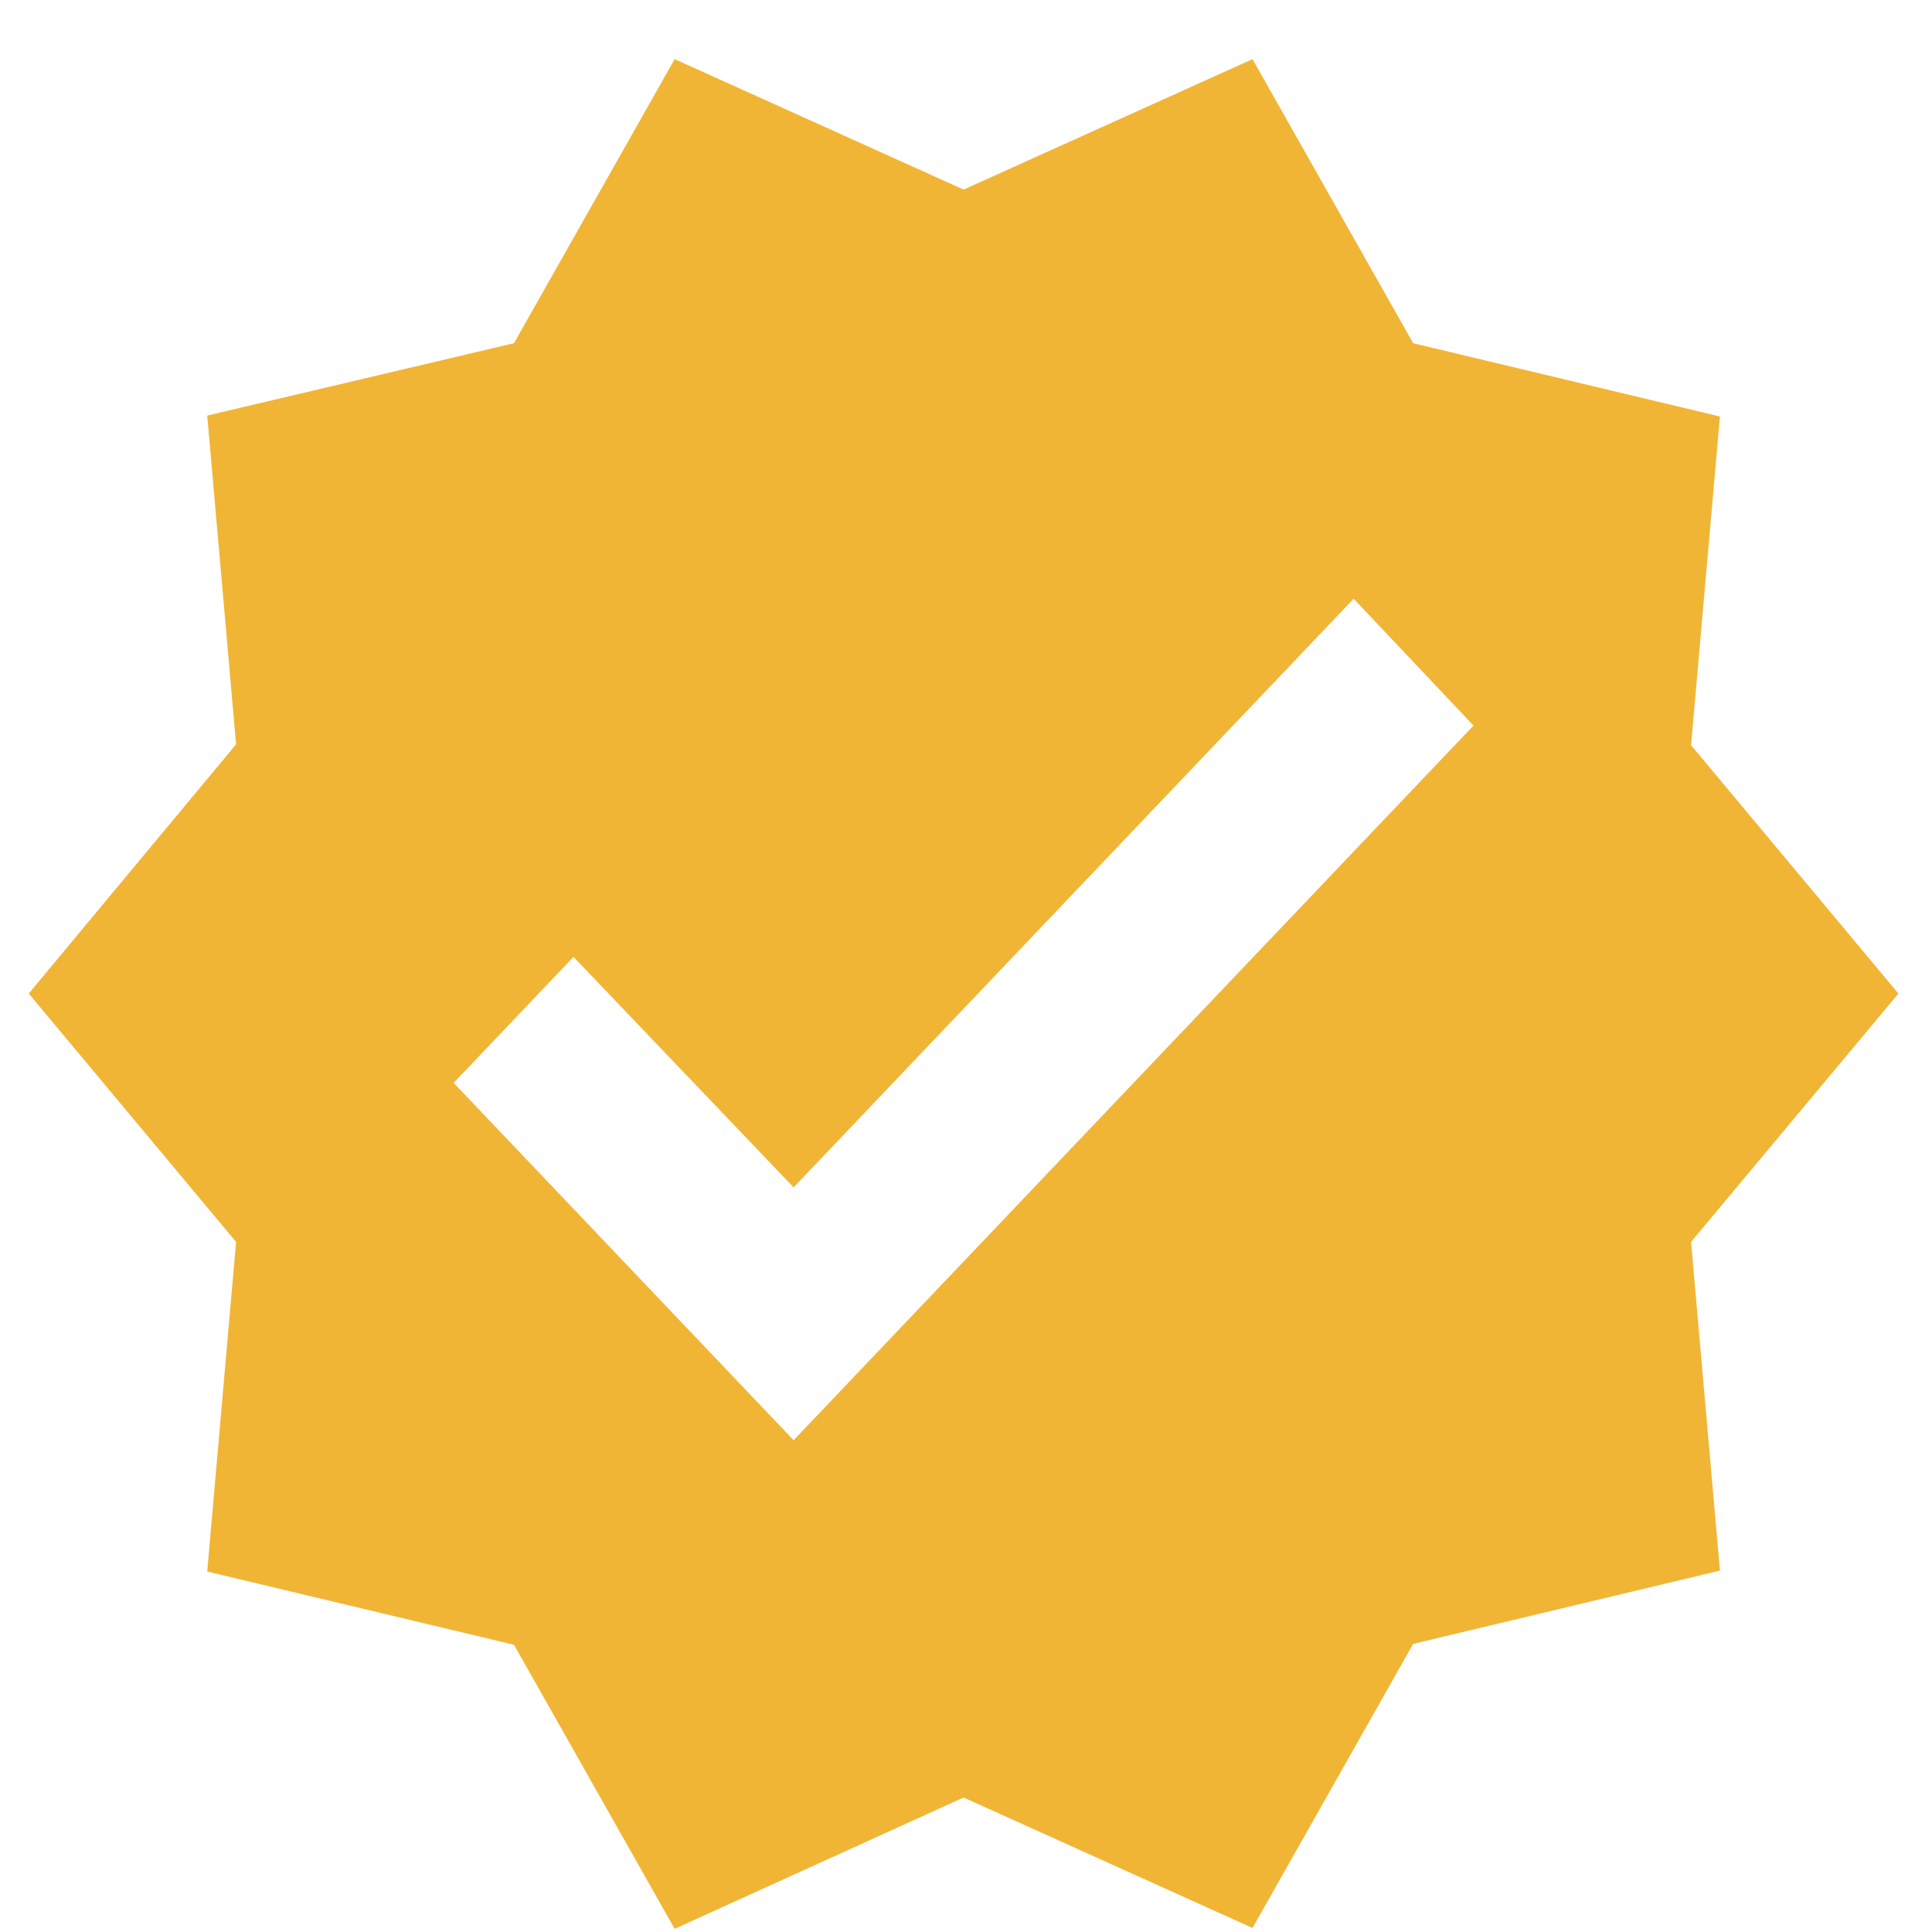
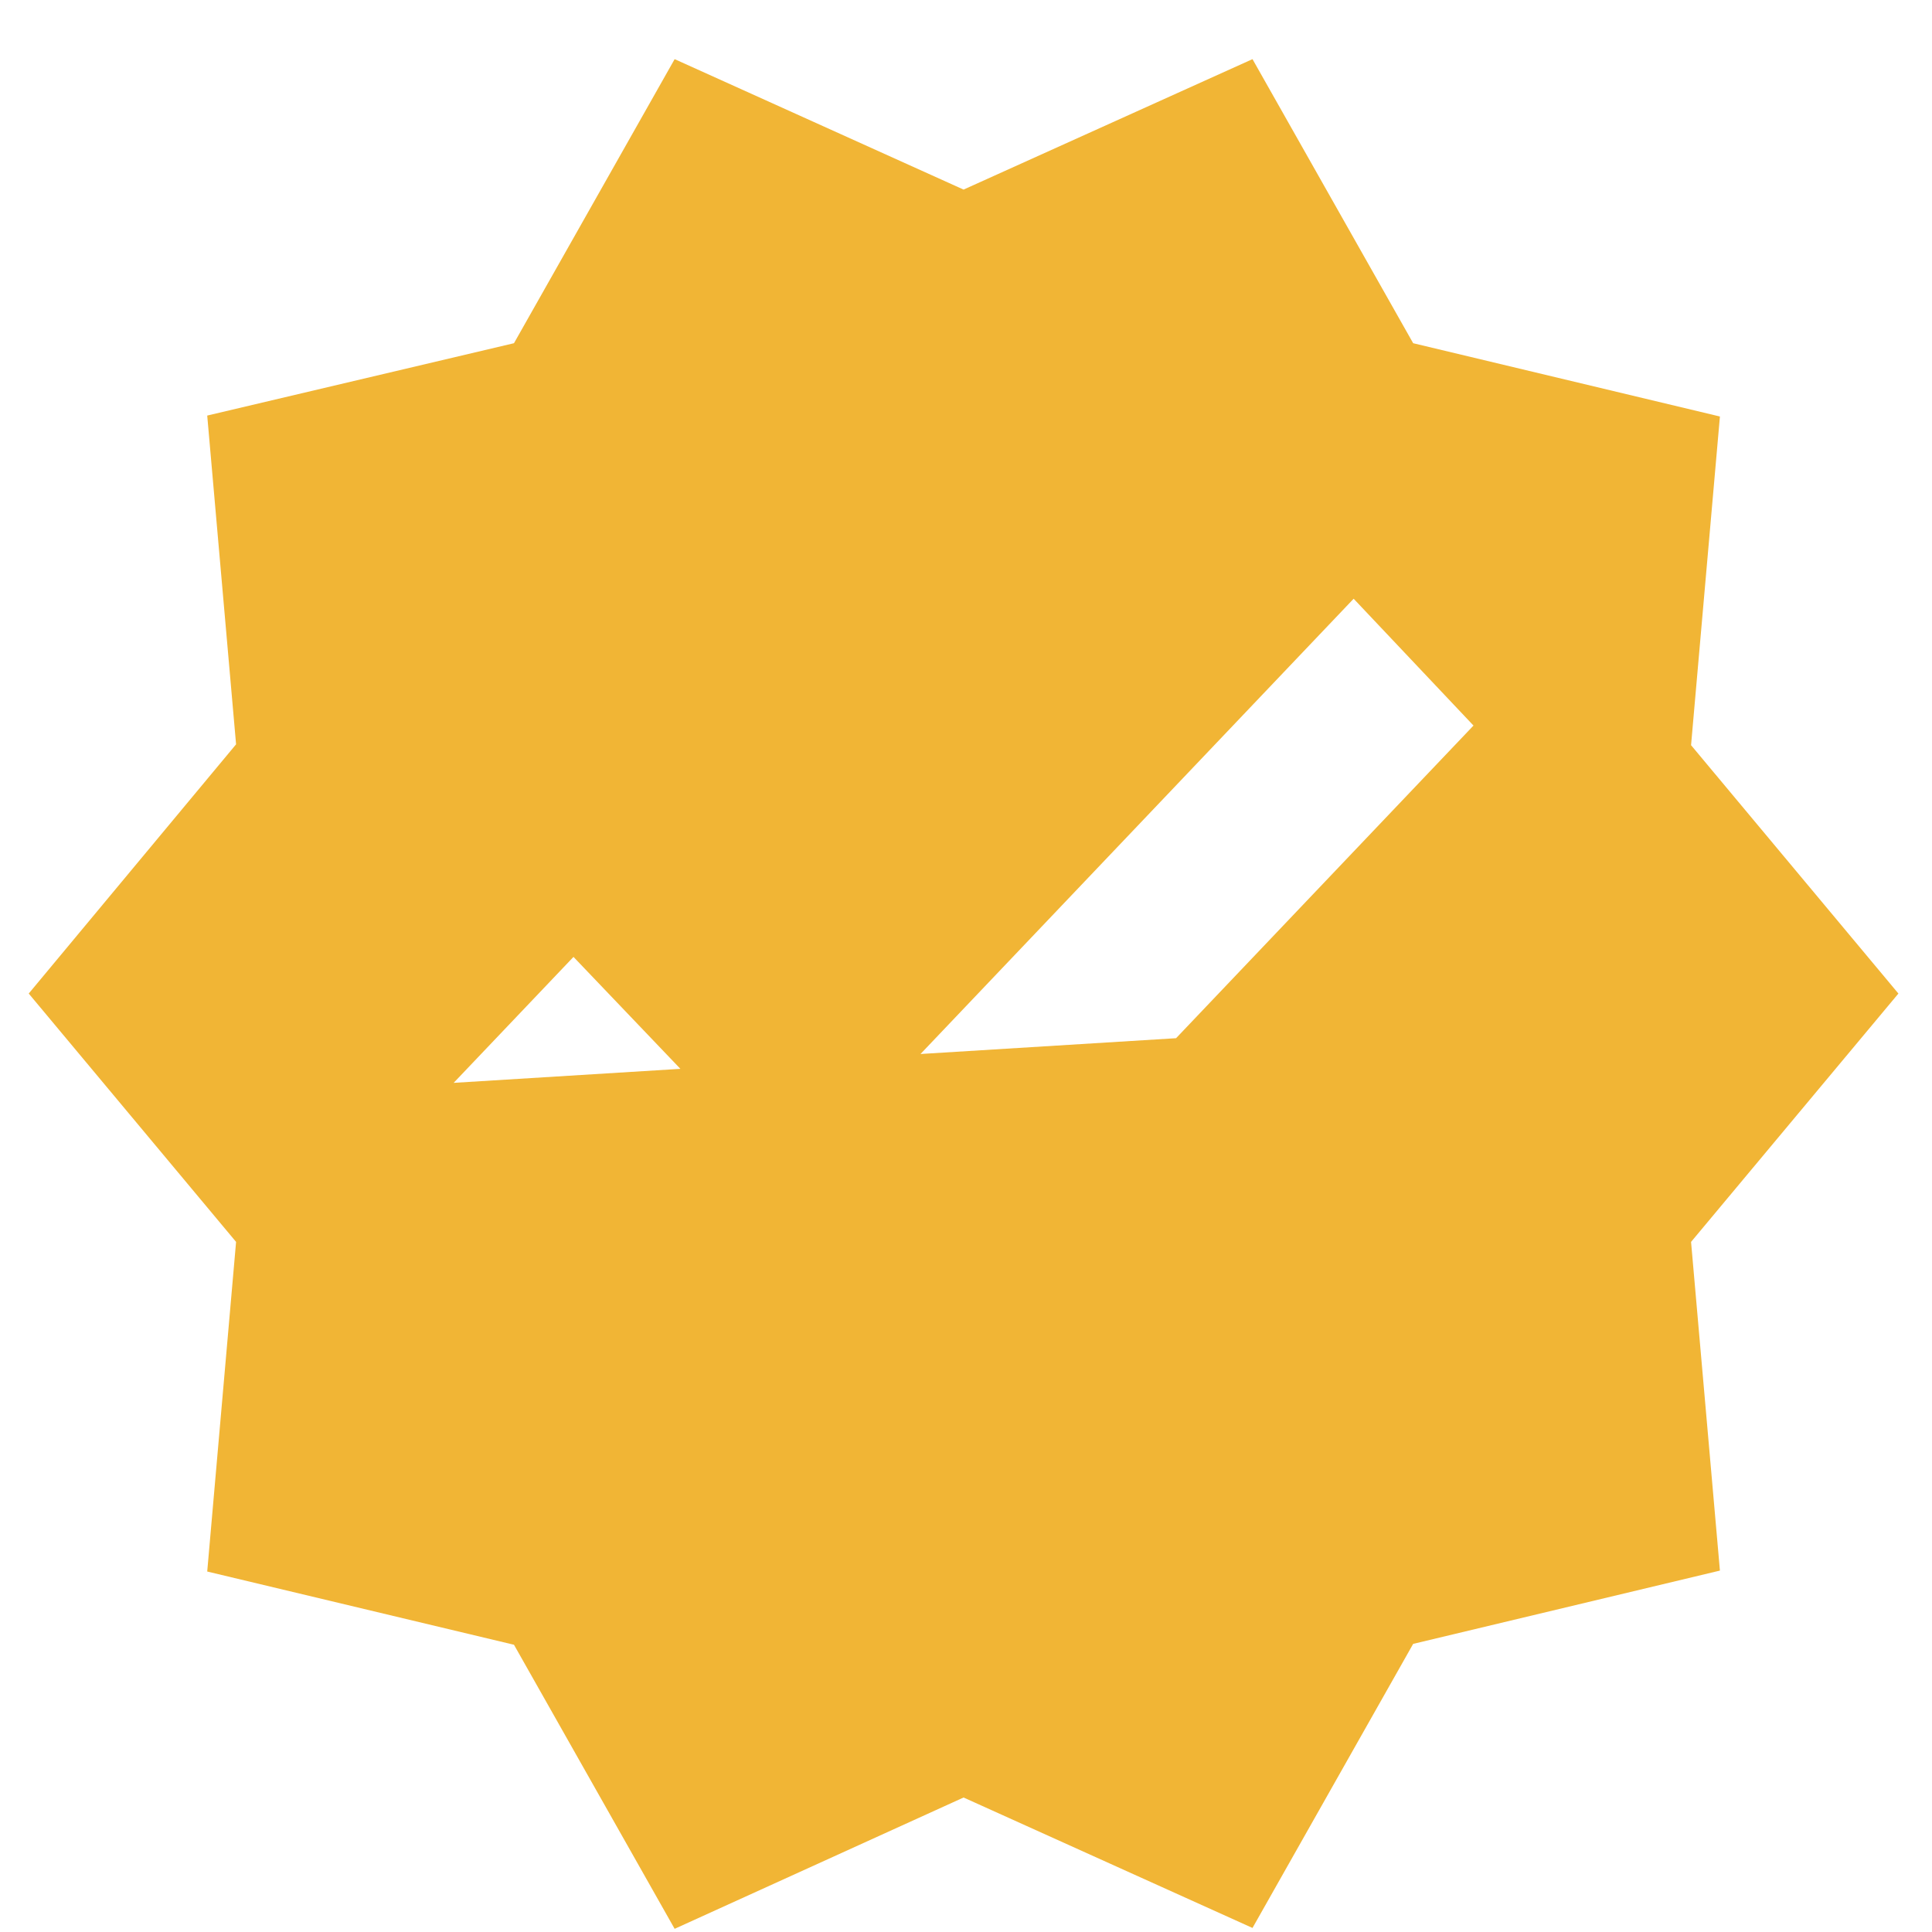
<svg xmlns="http://www.w3.org/2000/svg" width="31" height="31" viewBox="0 0 31 31" fill="none">
-   <path d="M30.461 15.942L27.134 11.957L27.597 6.683L22.675 5.507L20.097 0.949L15.461 3.042L10.825 0.949L8.247 5.507L3.325 6.668L3.788 11.943L0.461 15.942L3.788 19.927L3.325 25.216L8.247 26.391L10.825 30.949L15.461 28.842L20.097 30.935L22.675 26.377L27.597 25.201L27.134 19.927L30.461 15.942ZM12.734 23.109L7.279 17.375L9.202 15.354L12.734 19.052L21.72 9.607L23.643 11.642L12.734 23.109Z" fill="#F1B535" />
+   <path d="M30.461 15.942L27.134 11.957L27.597 6.683L22.675 5.507L20.097 0.949L15.461 3.042L10.825 0.949L8.247 5.507L3.325 6.668L3.788 11.943L0.461 15.942L3.788 19.927L3.325 25.216L8.247 26.391L10.825 30.949L15.461 28.842L20.097 30.935L22.675 26.377L27.597 25.201L27.134 19.927L30.461 15.942ZL7.279 17.375L9.202 15.354L12.734 19.052L21.72 9.607L23.643 11.642L12.734 23.109Z" fill="#F1B535" />
</svg>